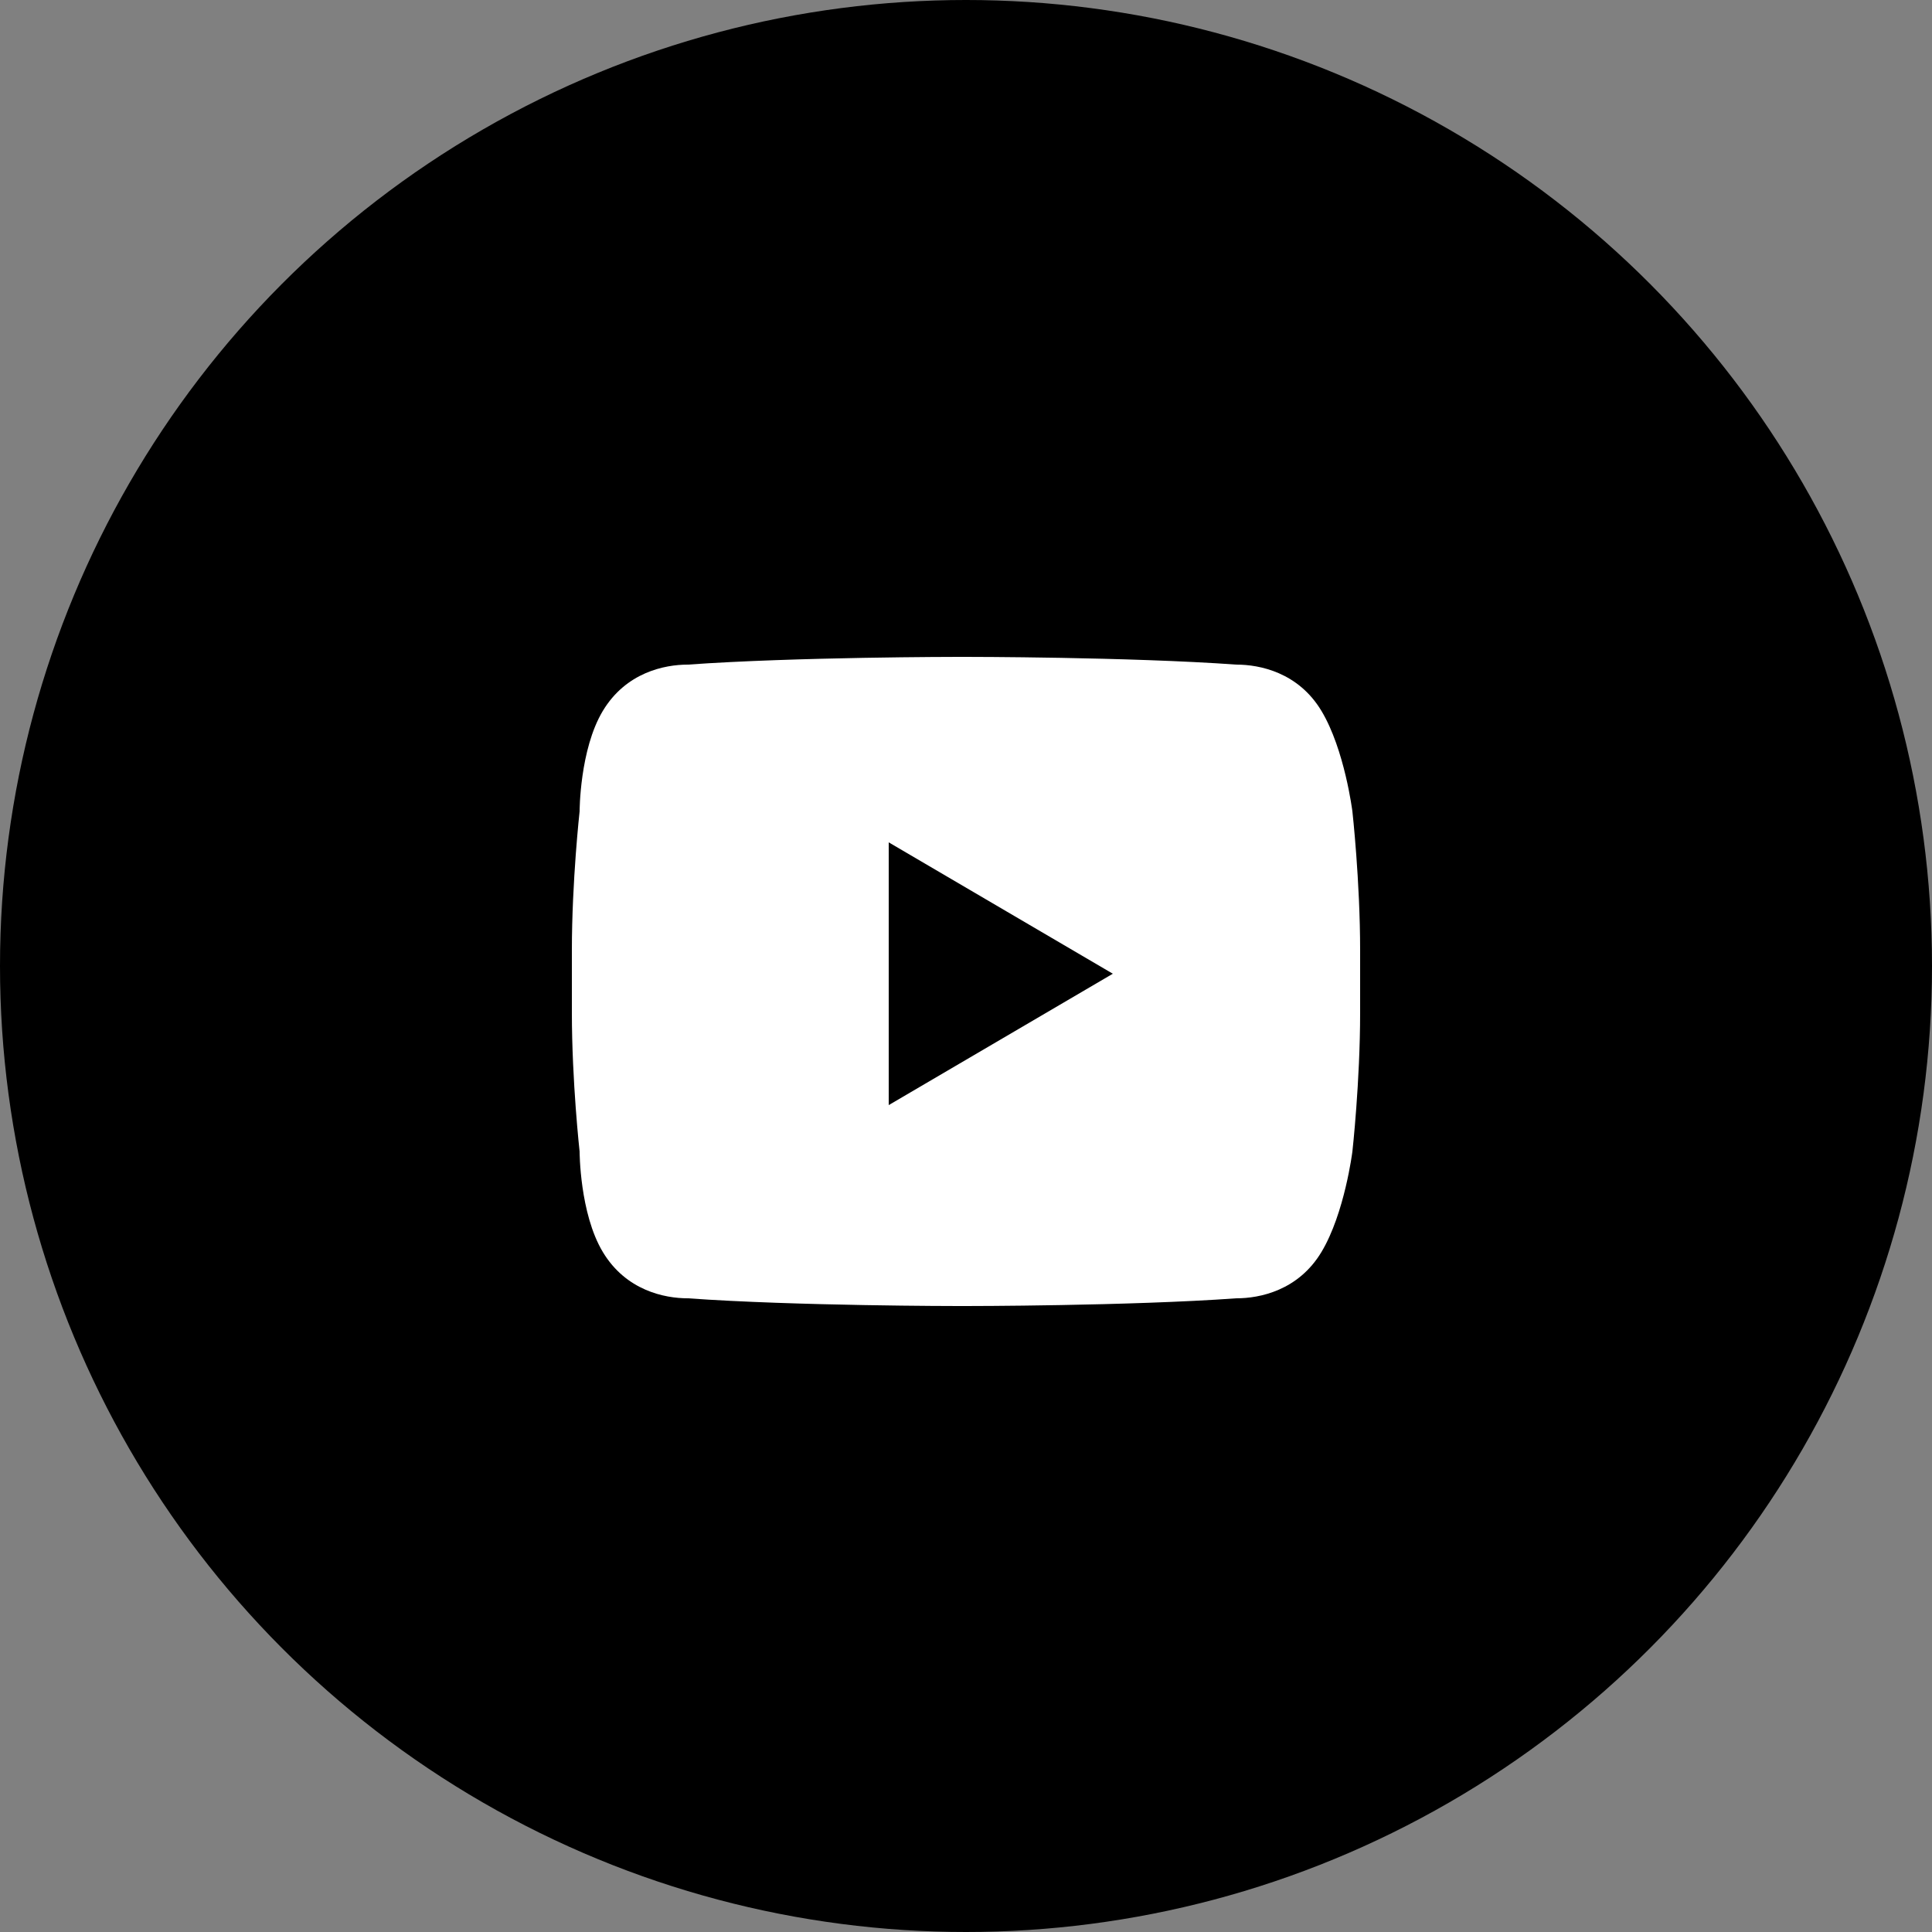
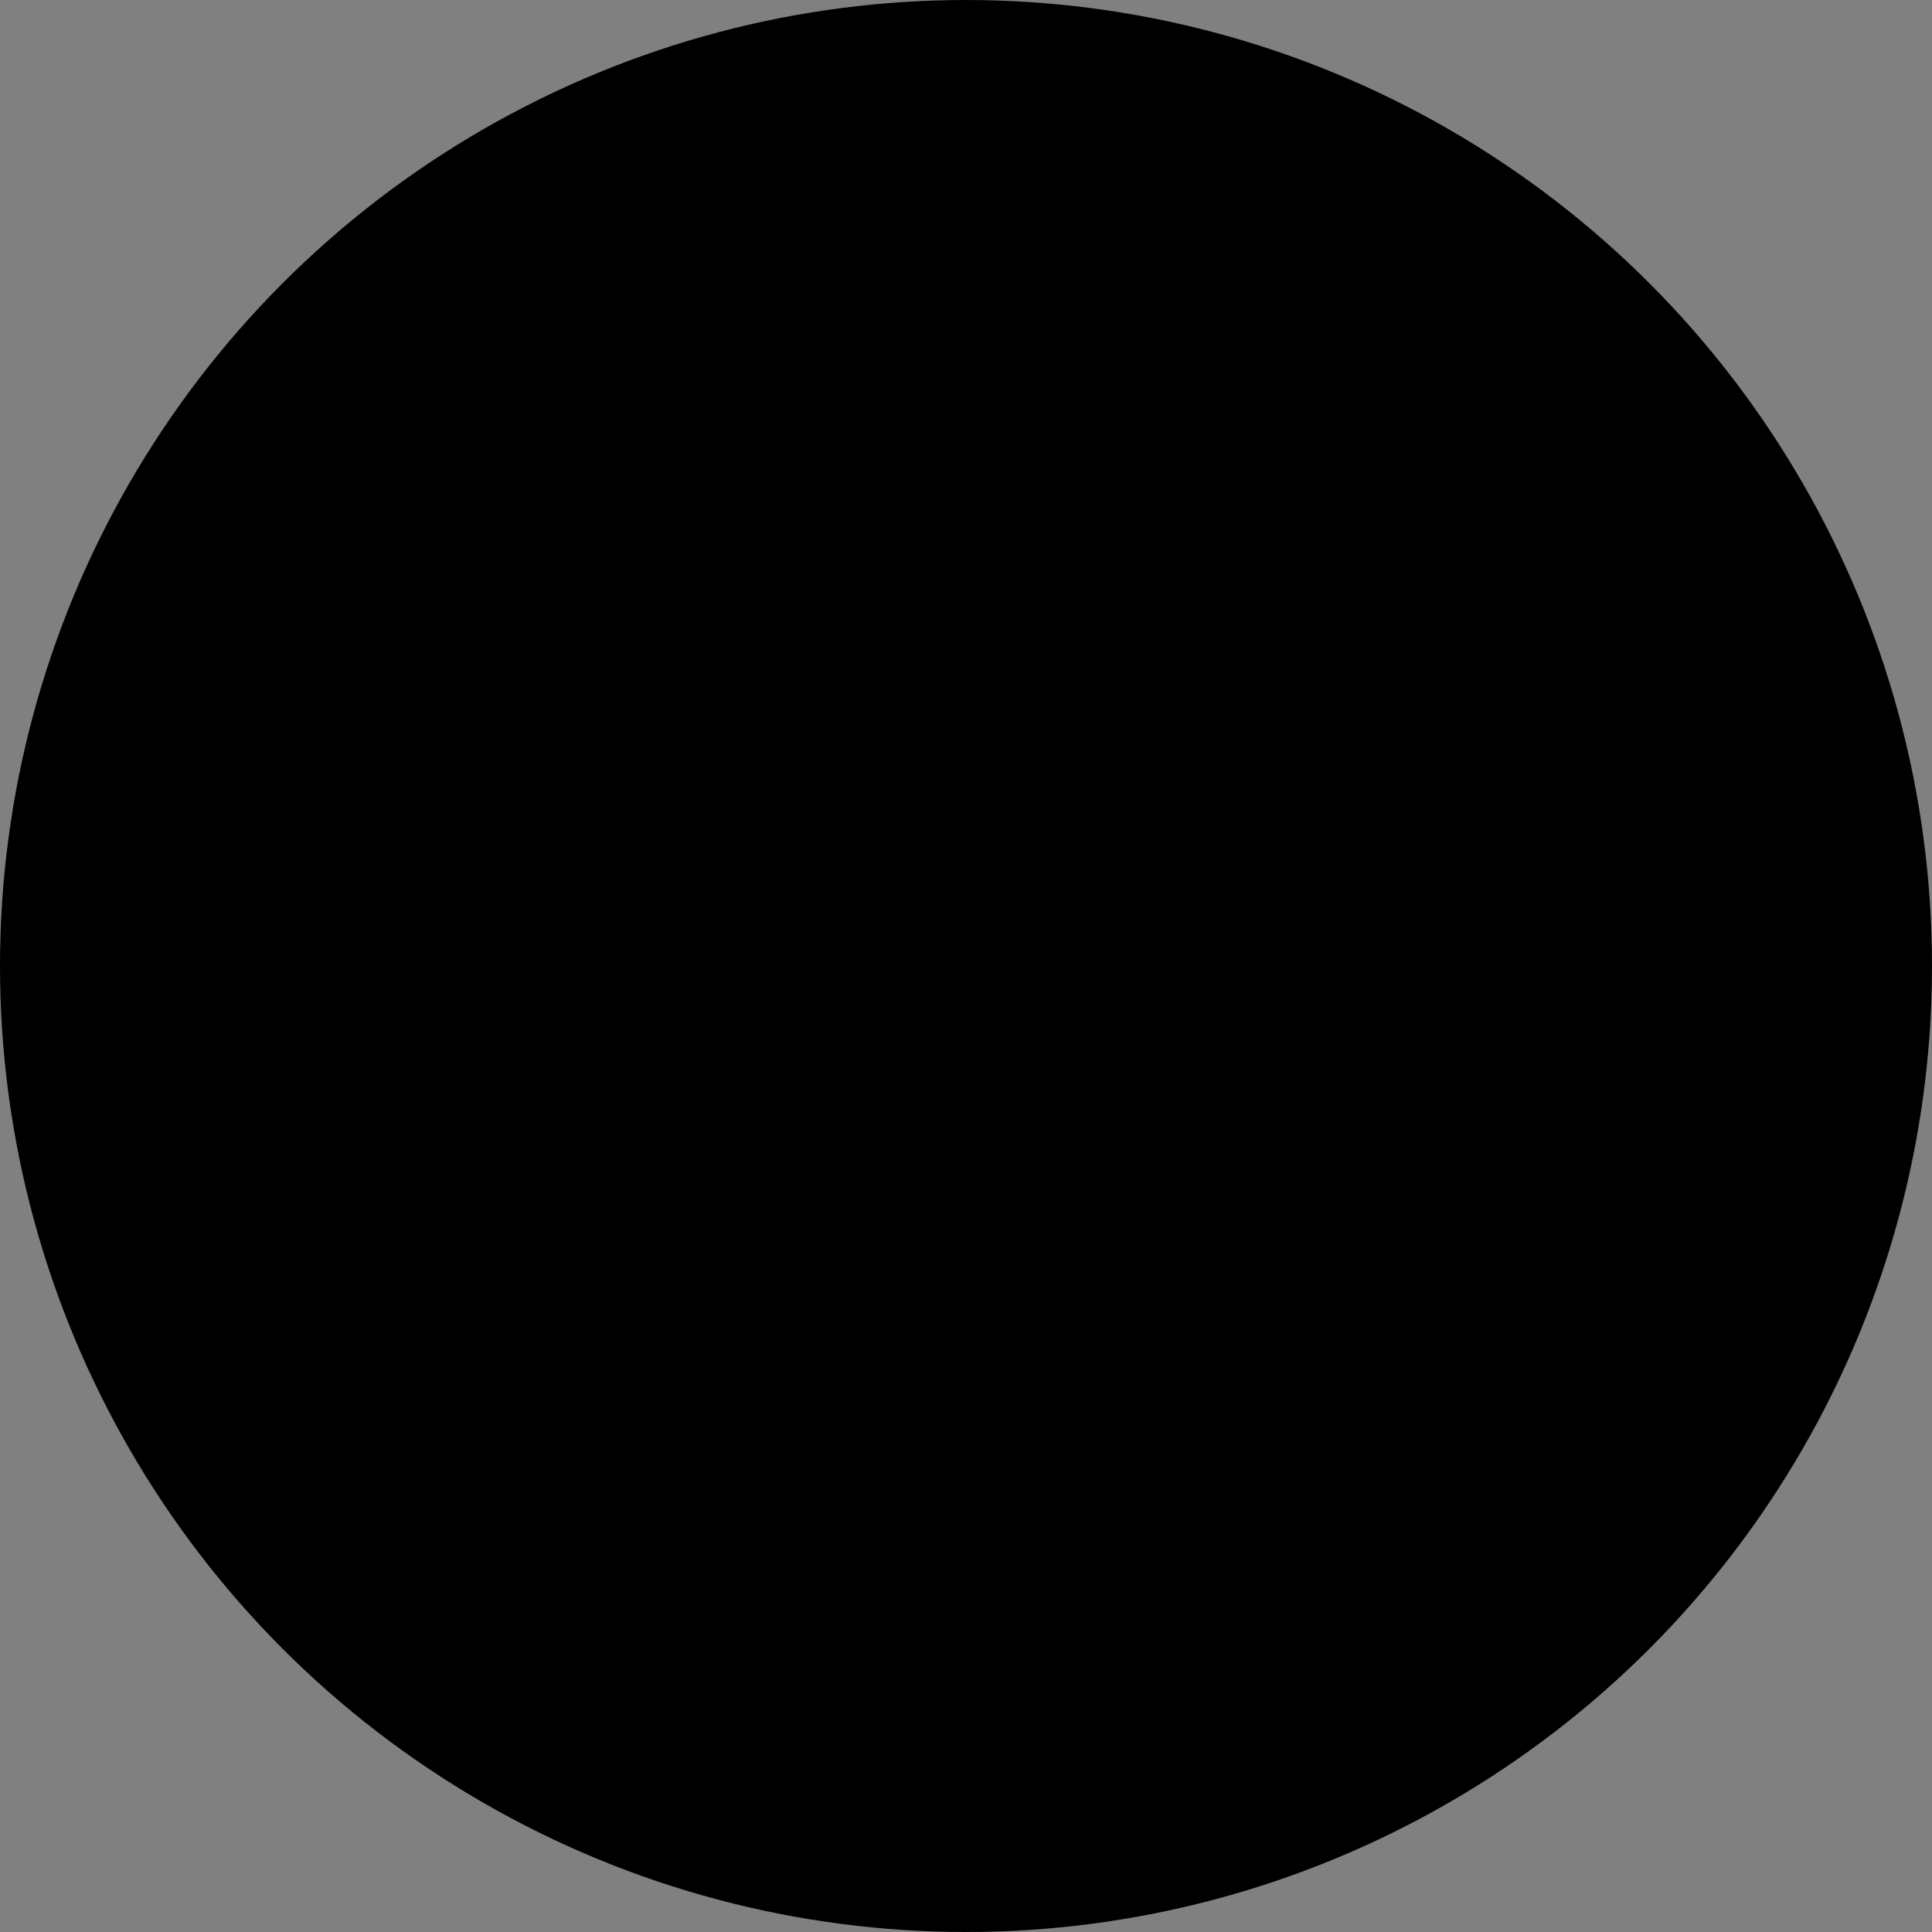
<svg xmlns="http://www.w3.org/2000/svg" width="25" height="25" viewBox="0 0 25 25" fill="none">
  <rect x="0" y="0" width="25" height="25" fill="#808080" stroke="none" />
  <circle cx="12.5" cy="12.5" r="12.5" fill="#000000" />
-   <path fill="#FFFFFF" d="M17.5 10.5C17.5 10.5 17.4 9.7 17.1 9.2C16.8 8.7 16.3 8.6 16 8.6C14.6 8.5 12.5 8.5 12.5 8.5H12.4C12.4 8.5 10.3 8.5 8.9 8.6C8.6 8.6 8.1 8.7 7.8 9.2C7.5 9.7 7.5 10.5 7.5 10.5S7.4 11.4 7.4 12.3V13.1C7.4 14 7.5 14.9 7.5 14.9S7.5 15.7 7.8 16.2C8.1 16.7 8.6 16.8 8.9 16.8C10.3 16.9 12.4 16.9 12.4 16.9H12.5C12.5 16.9 14.6 16.9 16 16.8C16.3 16.8 16.8 16.7 17.1 16.2C17.4 15.7 17.5 14.9 17.5 14.9S17.6 14 17.6 13.1V12.3C17.6 11.4 17.5 10.5 17.5 10.5ZM11.5 14.3V10.9L14.4 12.6L11.5 14.3Z" />
</svg>